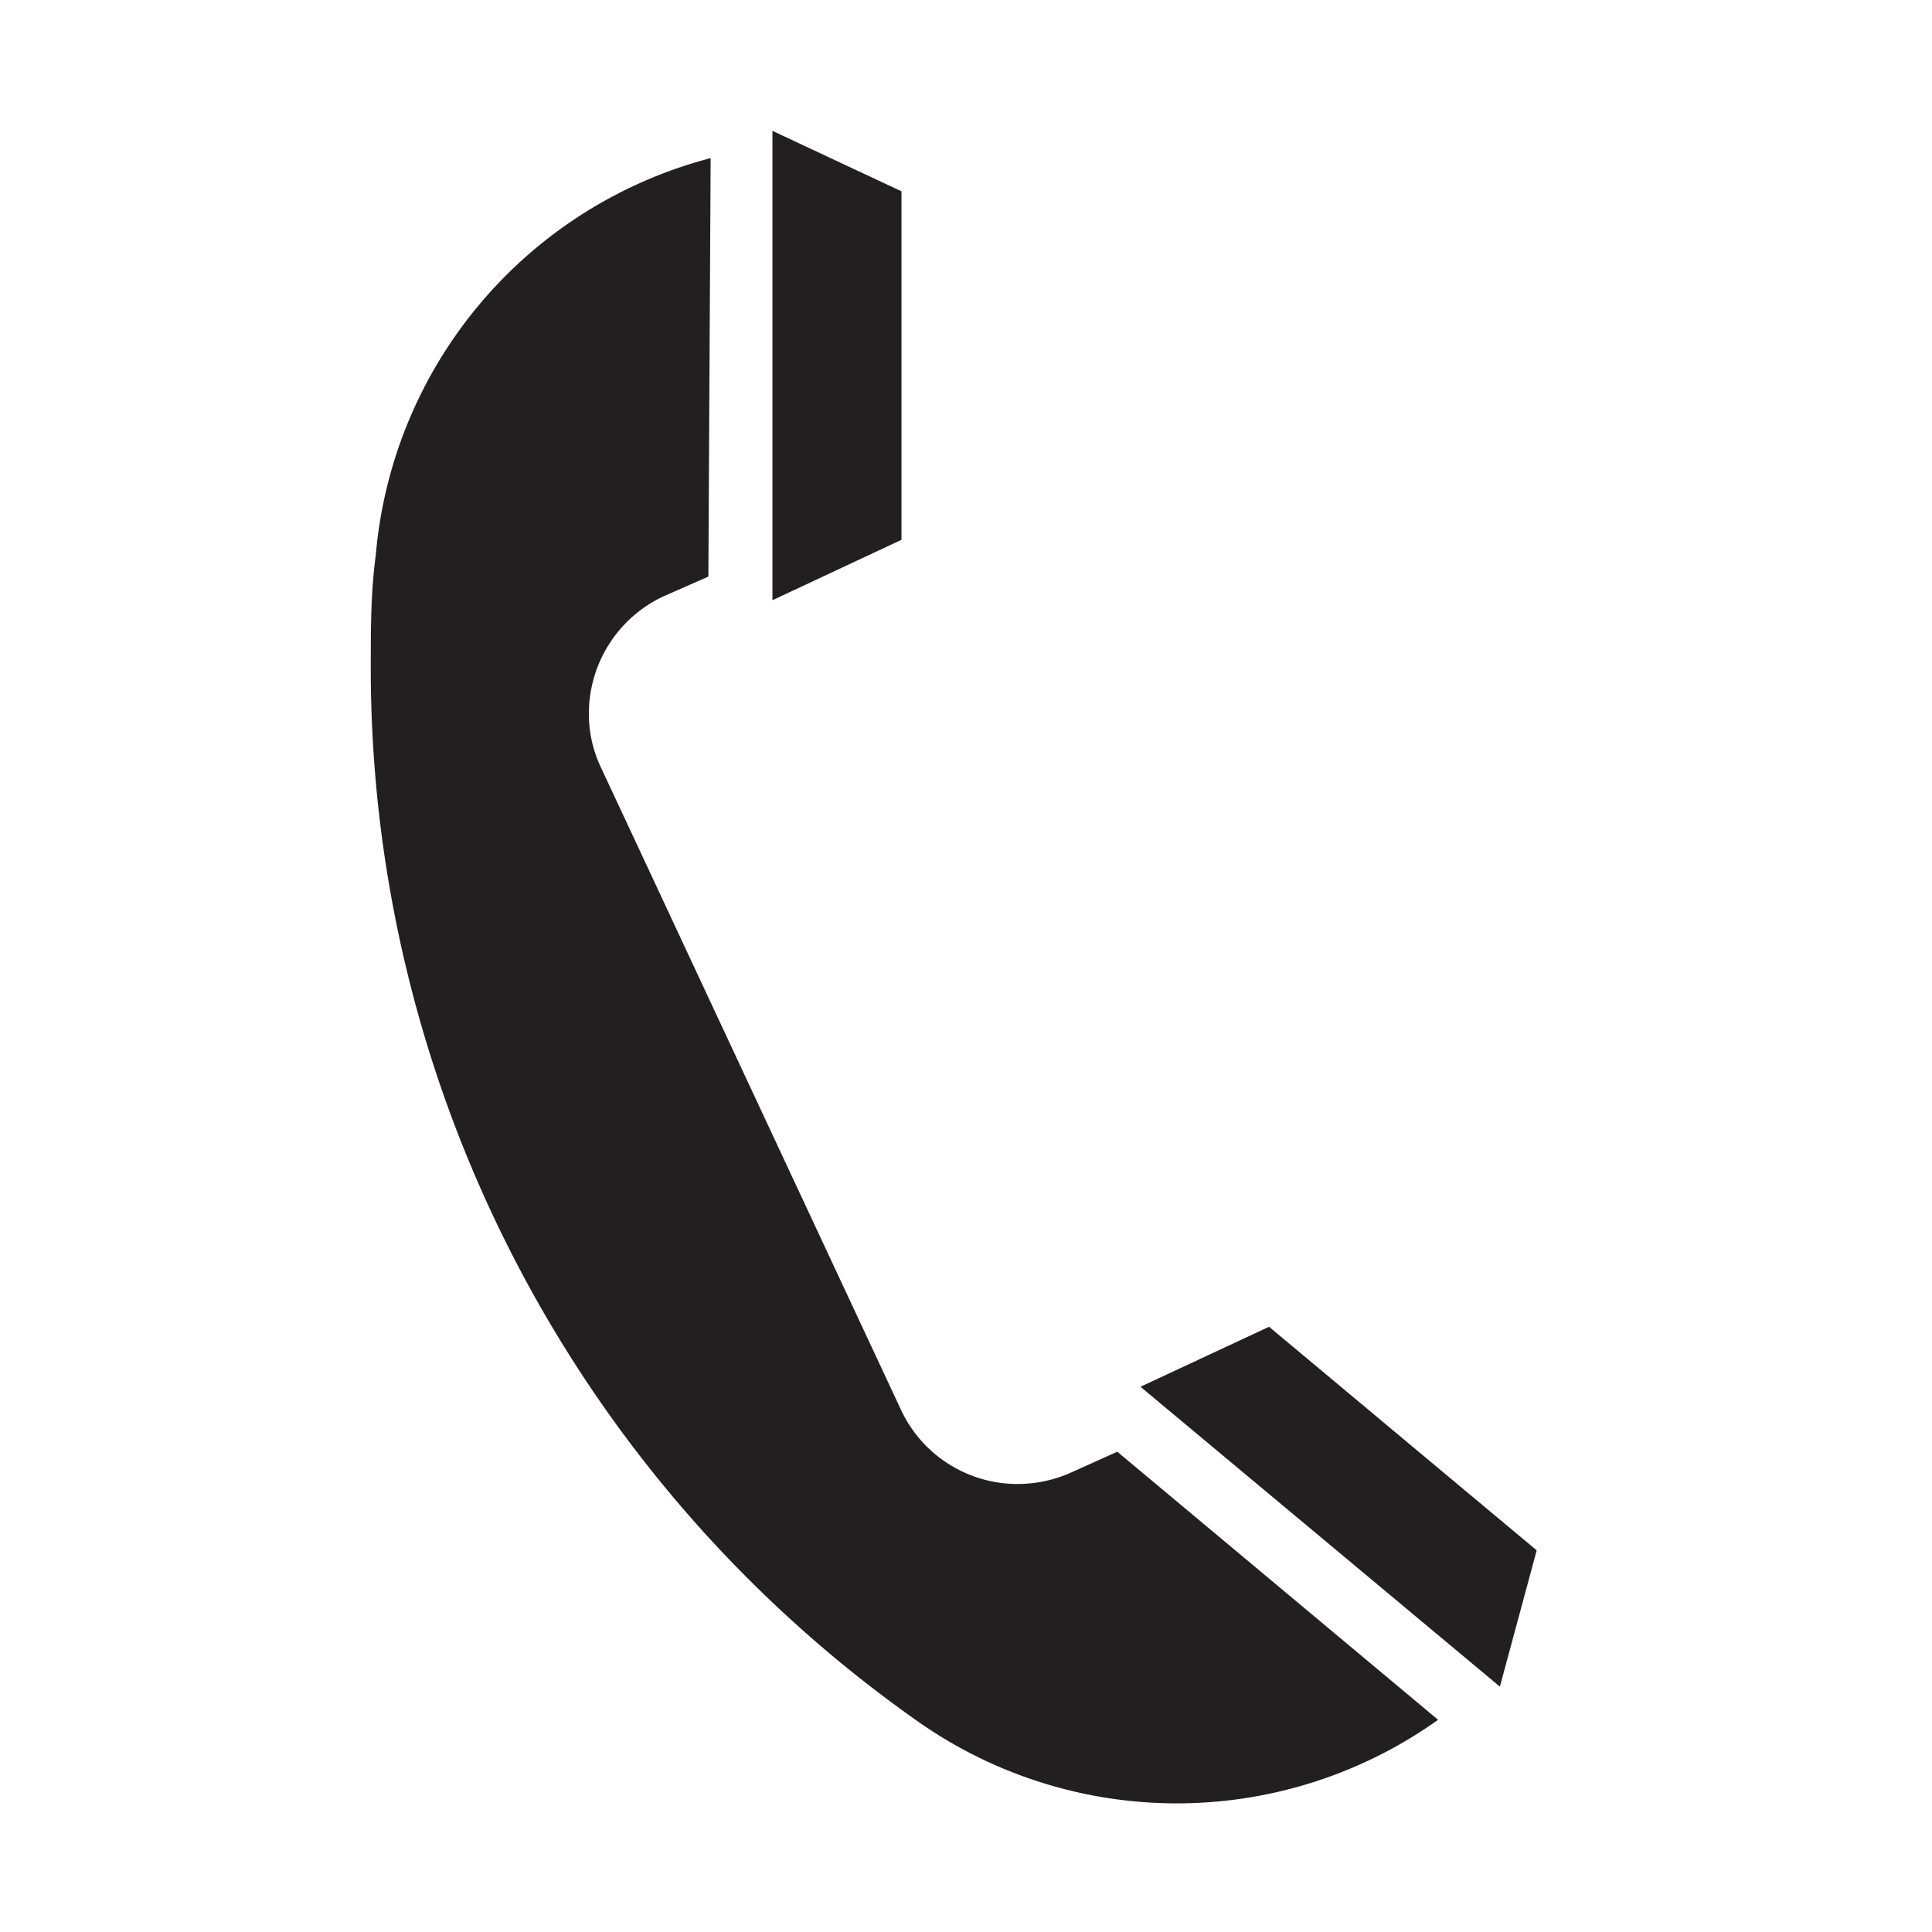
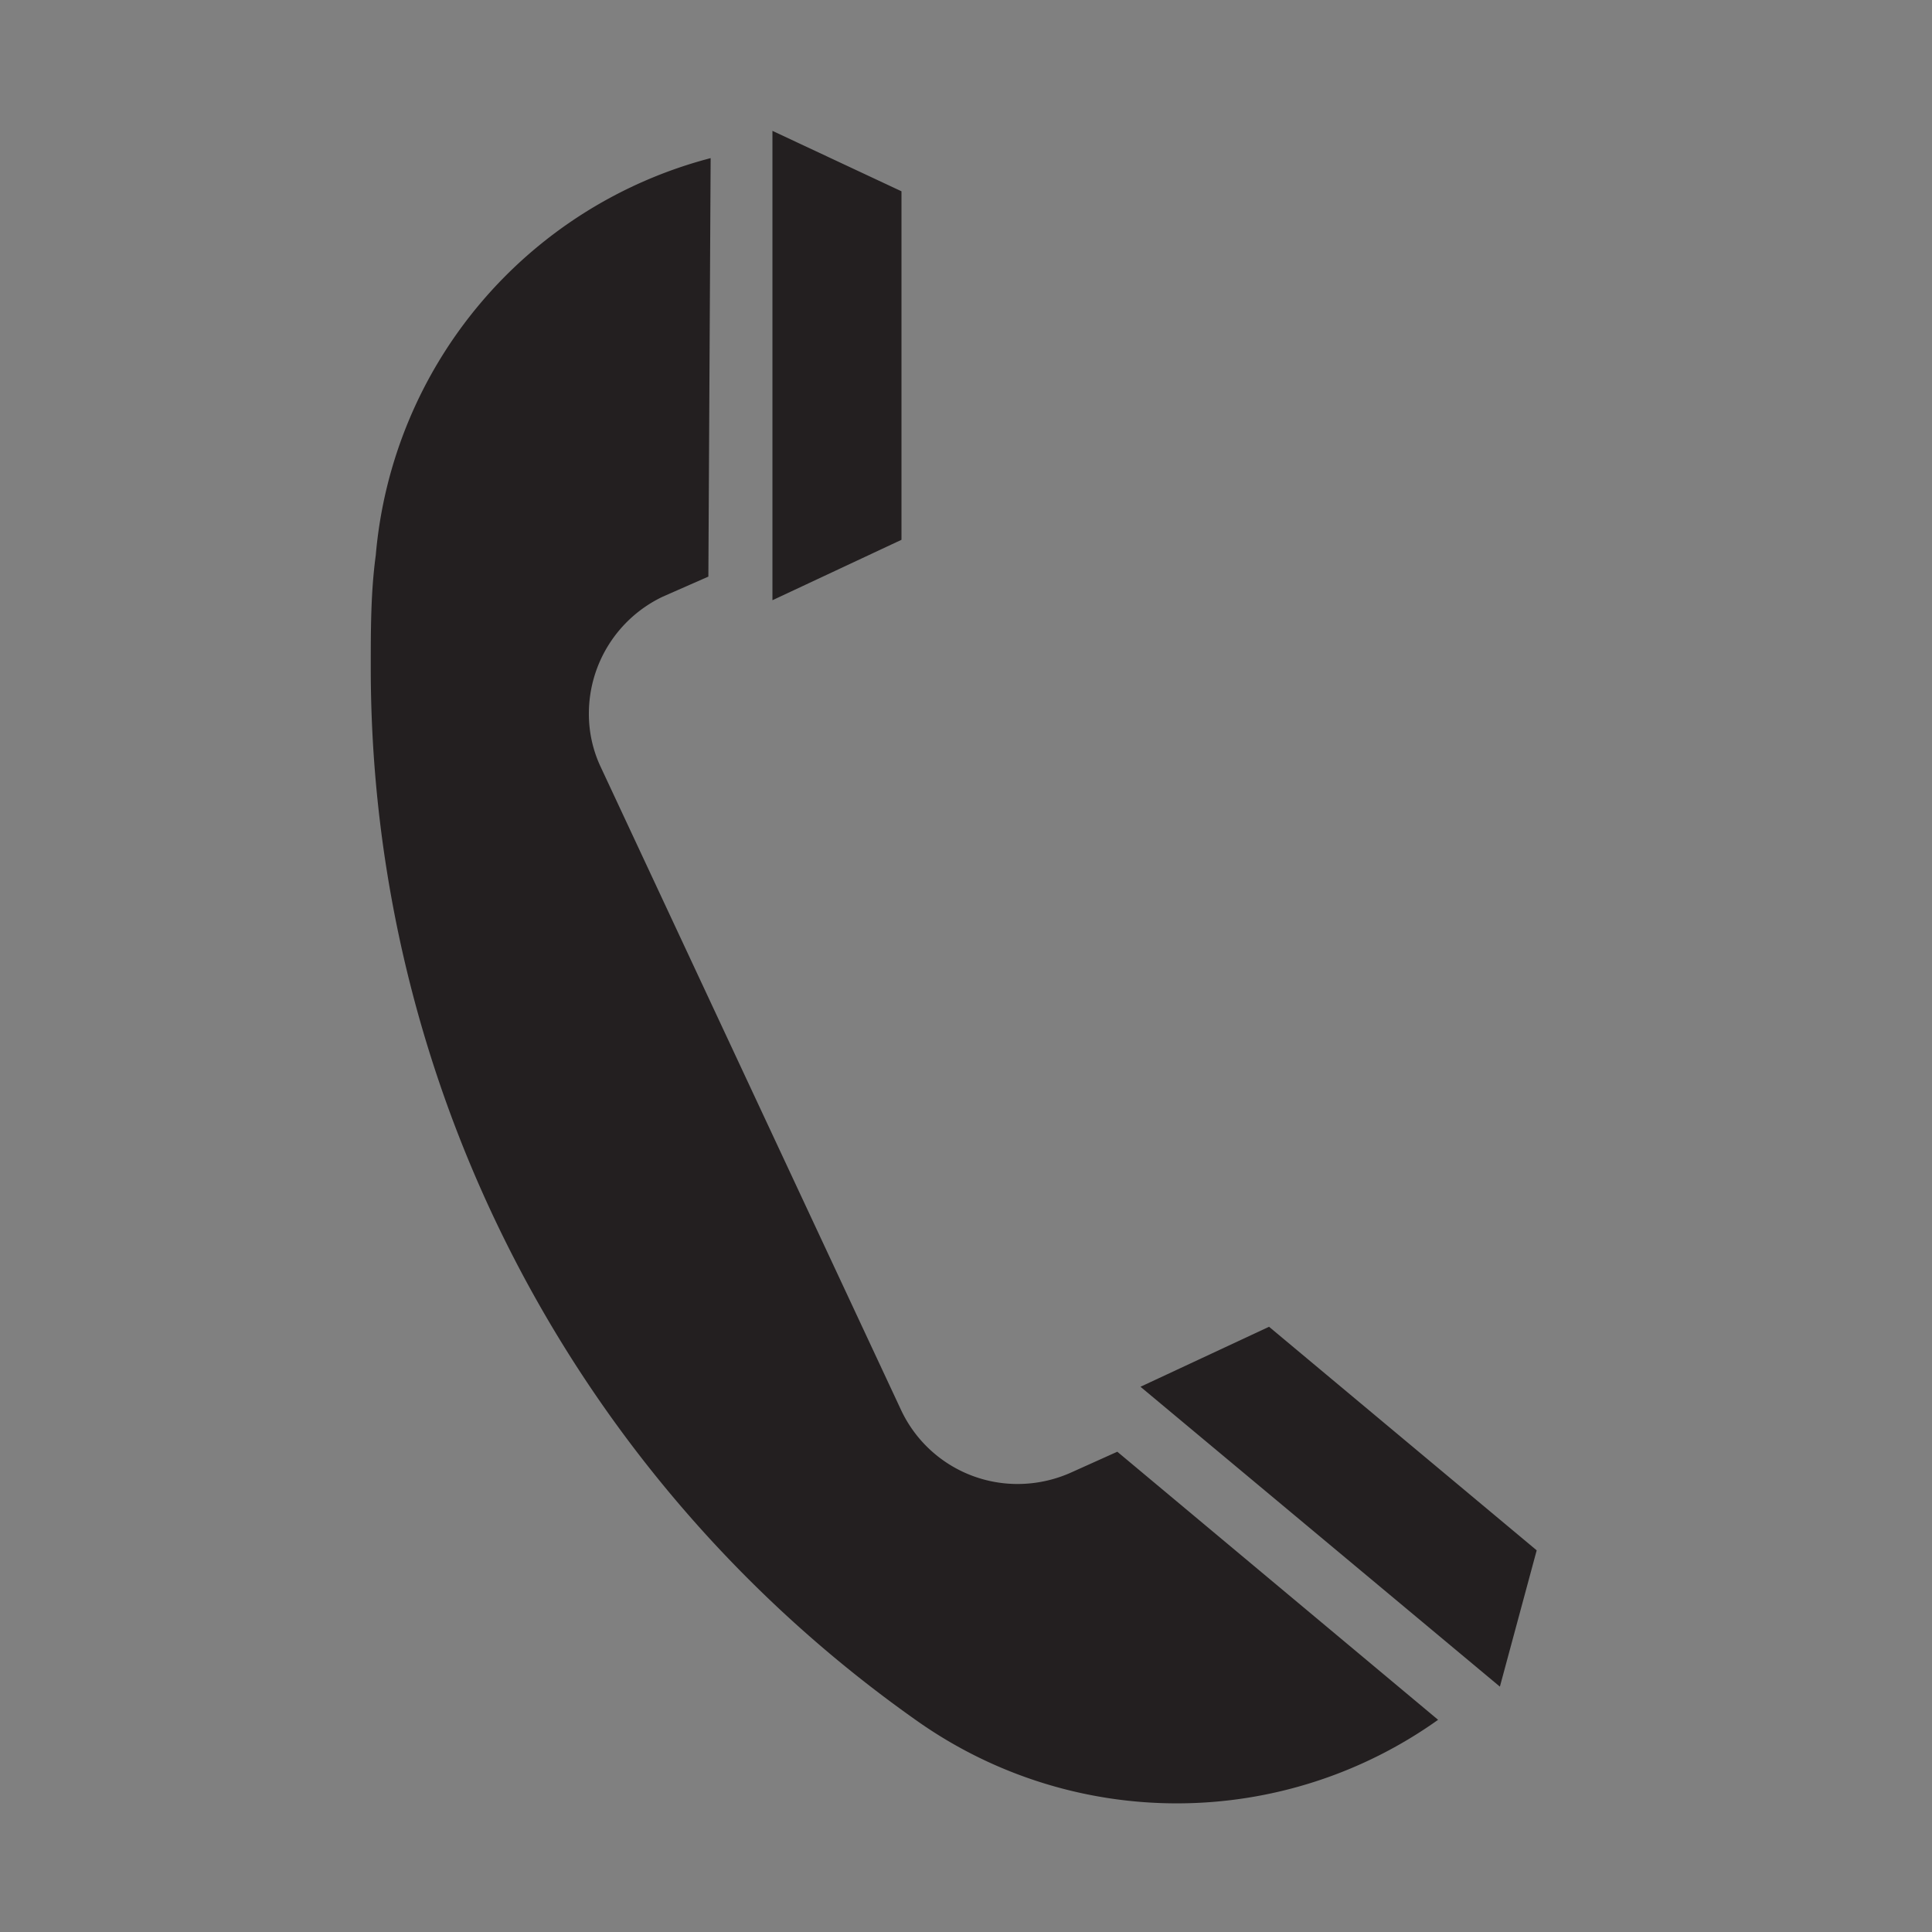
<svg xmlns="http://www.w3.org/2000/svg" id="Layer_1" data-name="Layer 1" viewBox="0 0 42.52 42.52">
  <rect x="0" y="0" width="42.52" height="42.52" fill="#808080" stroke="none" />
  <defs>
    <style>.cls-1{fill:#fff;stroke:#231f20;stroke-width:0;}.cls-2{fill:#231f20;}</style>
  </defs>
-   <path class="cls-1" d="M228.84,271.16V228.64h42.52v42.52Z" transform="translate(-228.84 -228.64)" />
  <path class="cls-2" d="M244.43,241.33l-1,.44a2.85,2.85,0,0,0-1.63,2.57,2.74,2.74,0,0,0,.27,1.2l6.6,14.13a2.83,2.83,0,0,0,2.56,1.63,2.88,2.88,0,0,0,1.2-.26l1-.45,7.06,5.9a9.91,9.91,0,0,1-11.43.05h0A28.34,28.34,0,0,1,237,243.31c0-.82,0-1.64.11-2.45h0a9.91,9.91,0,0,1,7.37-8.74Zm1.41.52V231.52l2.84,1.33v7.67Zm8.1,17.31,2.83-1.32,5.89,4.92-.81,3Z" transform="translate(-228.84 -228.64)" />
</svg>